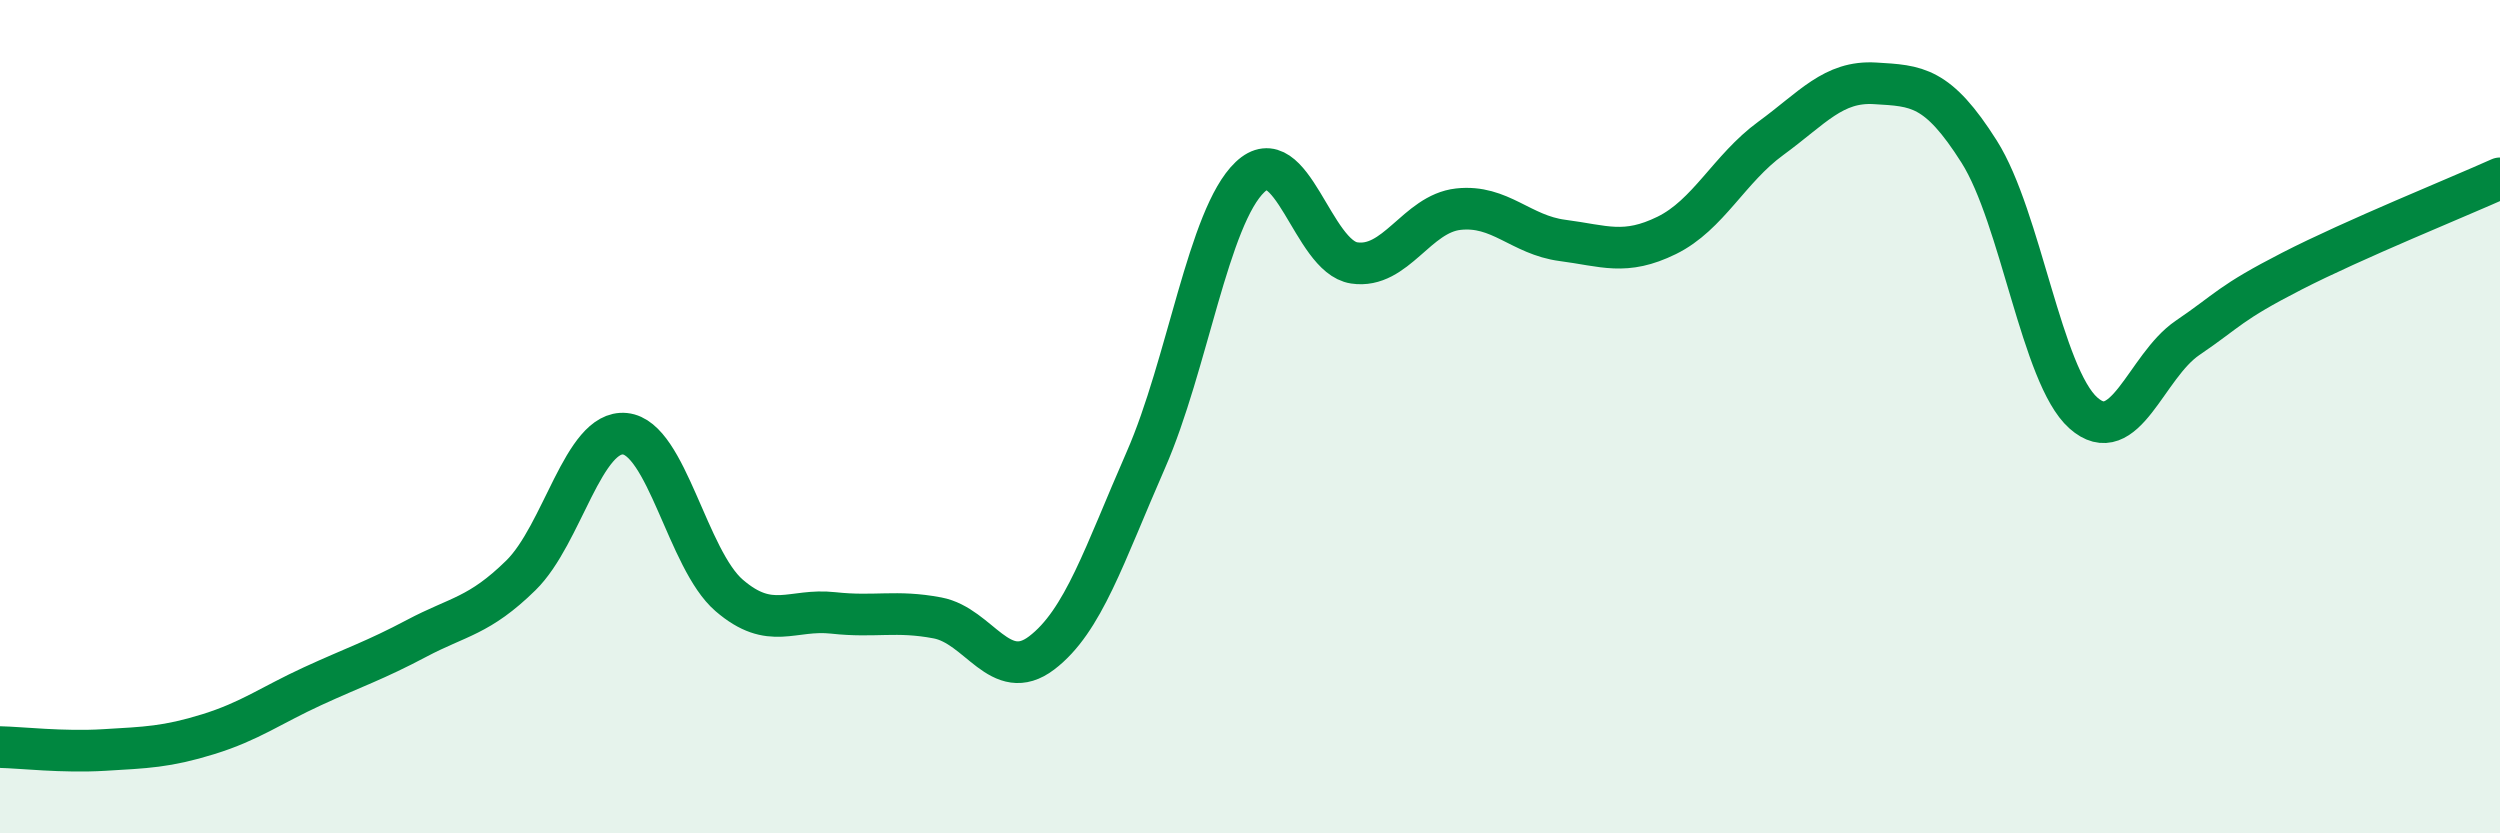
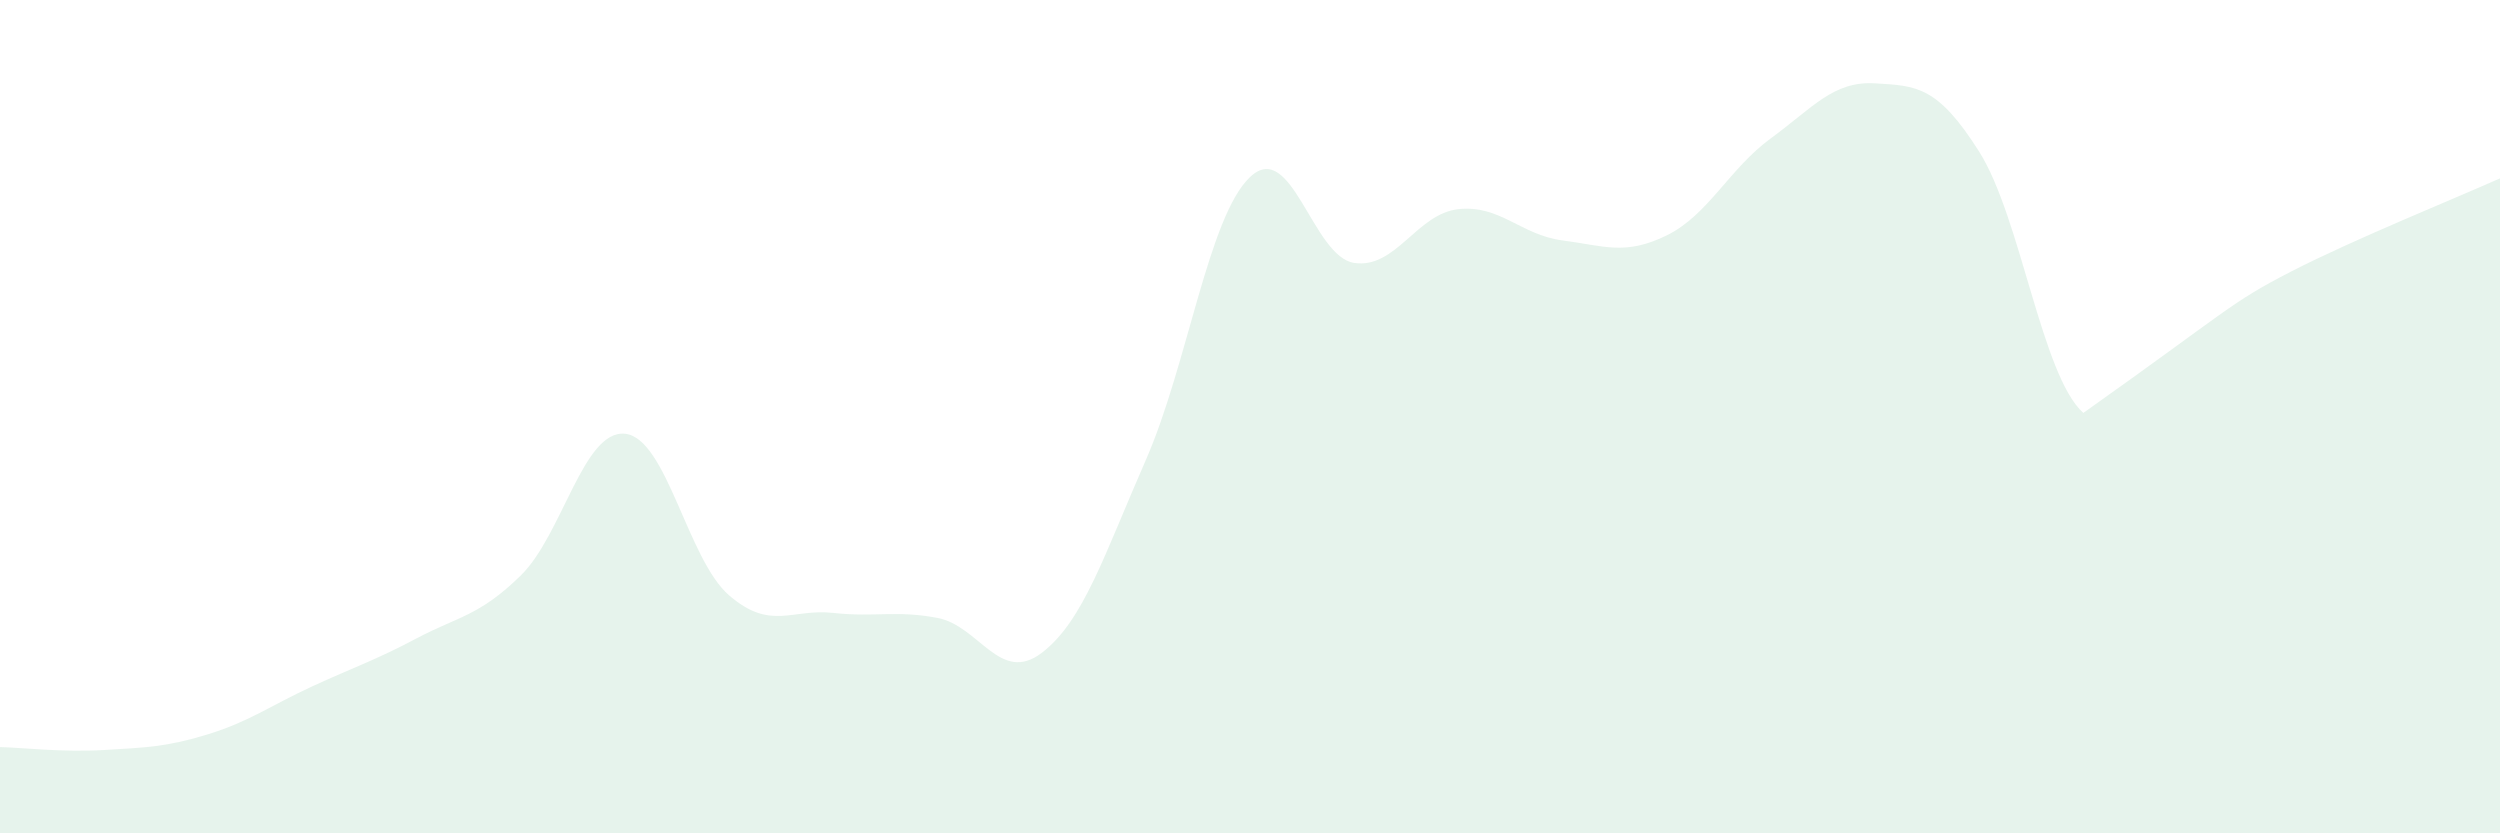
<svg xmlns="http://www.w3.org/2000/svg" width="60" height="20" viewBox="0 0 60 20">
-   <path d="M 0,17.93 C 0.5,17.94 1.5,18.06 2.5,18 C 3.5,17.94 4,17.93 5,17.62 C 6,17.31 6.5,16.93 7.5,16.47 C 8.5,16.01 9,15.85 10,15.32 C 11,14.79 11.5,14.79 12.5,13.81 C 13.5,12.83 14,10.31 15,10.41 C 16,10.51 16.5,13.43 17.5,14.29 C 18.5,15.15 19,14.6 20,14.71 C 21,14.82 21.5,14.64 22.5,14.83 C 23.5,15.02 24,16.43 25,15.67 C 26,14.91 26.5,13.32 27.5,11.04 C 28.5,8.76 29,5.2 30,4.25 C 31,3.3 31.5,6.16 32.5,6.31 C 33.5,6.46 34,5.13 35,5.02 C 36,4.91 36.5,5.64 37.5,5.77 C 38.5,5.9 39,6.14 40,5.65 C 41,5.16 41.5,4.05 42.5,3.32 C 43.5,2.59 44,1.94 45,2 C 46,2.06 46.5,2.06 47.5,3.64 C 48.5,5.22 49,9.02 50,9.91 C 51,10.8 51.5,8.79 52.5,8.11 C 53.5,7.43 53.5,7.28 55,6.51 C 56.5,5.74 59,4.73 60,4.28L60 20L0 20Z" fill="#008740" opacity="0.1" stroke-linecap="round" stroke-linejoin="round" />
-   <path d="M 0,17.93 C 0.5,17.94 1.5,18.06 2.5,18 C 3.5,17.94 4,17.93 5,17.62 C 6,17.31 6.5,16.93 7.5,16.47 C 8.5,16.01 9,15.85 10,15.32 C 11,14.79 11.5,14.79 12.5,13.81 C 13.5,12.83 14,10.31 15,10.41 C 16,10.51 16.5,13.43 17.5,14.29 C 18.5,15.15 19,14.6 20,14.71 C 21,14.82 21.5,14.64 22.5,14.83 C 23.5,15.02 24,16.43 25,15.67 C 26,14.91 26.5,13.32 27.5,11.04 C 28.5,8.76 29,5.2 30,4.25 C 31,3.3 31.5,6.16 32.5,6.31 C 33.5,6.46 34,5.13 35,5.02 C 36,4.91 36.5,5.64 37.5,5.77 C 38.5,5.9 39,6.14 40,5.65 C 41,5.16 41.5,4.05 42.5,3.32 C 43.5,2.59 44,1.94 45,2 C 46,2.06 46.5,2.06 47.5,3.64 C 48.5,5.22 49,9.02 50,9.91 C 51,10.8 51.5,8.79 52.5,8.11 C 53.5,7.43 53.5,7.28 55,6.51 C 56.5,5.74 59,4.73 60,4.28" stroke="#008740" stroke-width="1" fill="none" stroke-linecap="round" stroke-linejoin="round" />
+   <path d="M 0,17.93 C 0.5,17.94 1.5,18.06 2.5,18 C 3.5,17.94 4,17.93 5,17.62 C 6,17.31 6.5,16.93 7.5,16.47 C 8.5,16.01 9,15.85 10,15.32 C 11,14.79 11.5,14.79 12.5,13.81 C 13.5,12.83 14,10.31 15,10.41 C 16,10.51 16.5,13.43 17.5,14.29 C 18.5,15.15 19,14.6 20,14.71 C 21,14.82 21.5,14.64 22.5,14.83 C 23.5,15.02 24,16.43 25,15.67 C 26,14.91 26.5,13.32 27.5,11.04 C 28.5,8.76 29,5.2 30,4.25 C 31,3.3 31.5,6.16 32.5,6.31 C 33.5,6.46 34,5.13 35,5.02 C 36,4.91 36.5,5.64 37.5,5.77 C 38.5,5.9 39,6.14 40,5.65 C 41,5.16 41.5,4.05 42.5,3.32 C 43.5,2.59 44,1.94 45,2 C 46,2.06 46.5,2.06 47.5,3.64 C 48.5,5.22 49,9.02 50,9.91 C 53.5,7.43 53.5,7.28 55,6.51 C 56.5,5.74 59,4.73 60,4.28L60 20L0 20Z" fill="#008740" opacity="0.1" stroke-linecap="round" stroke-linejoin="round" />
</svg>